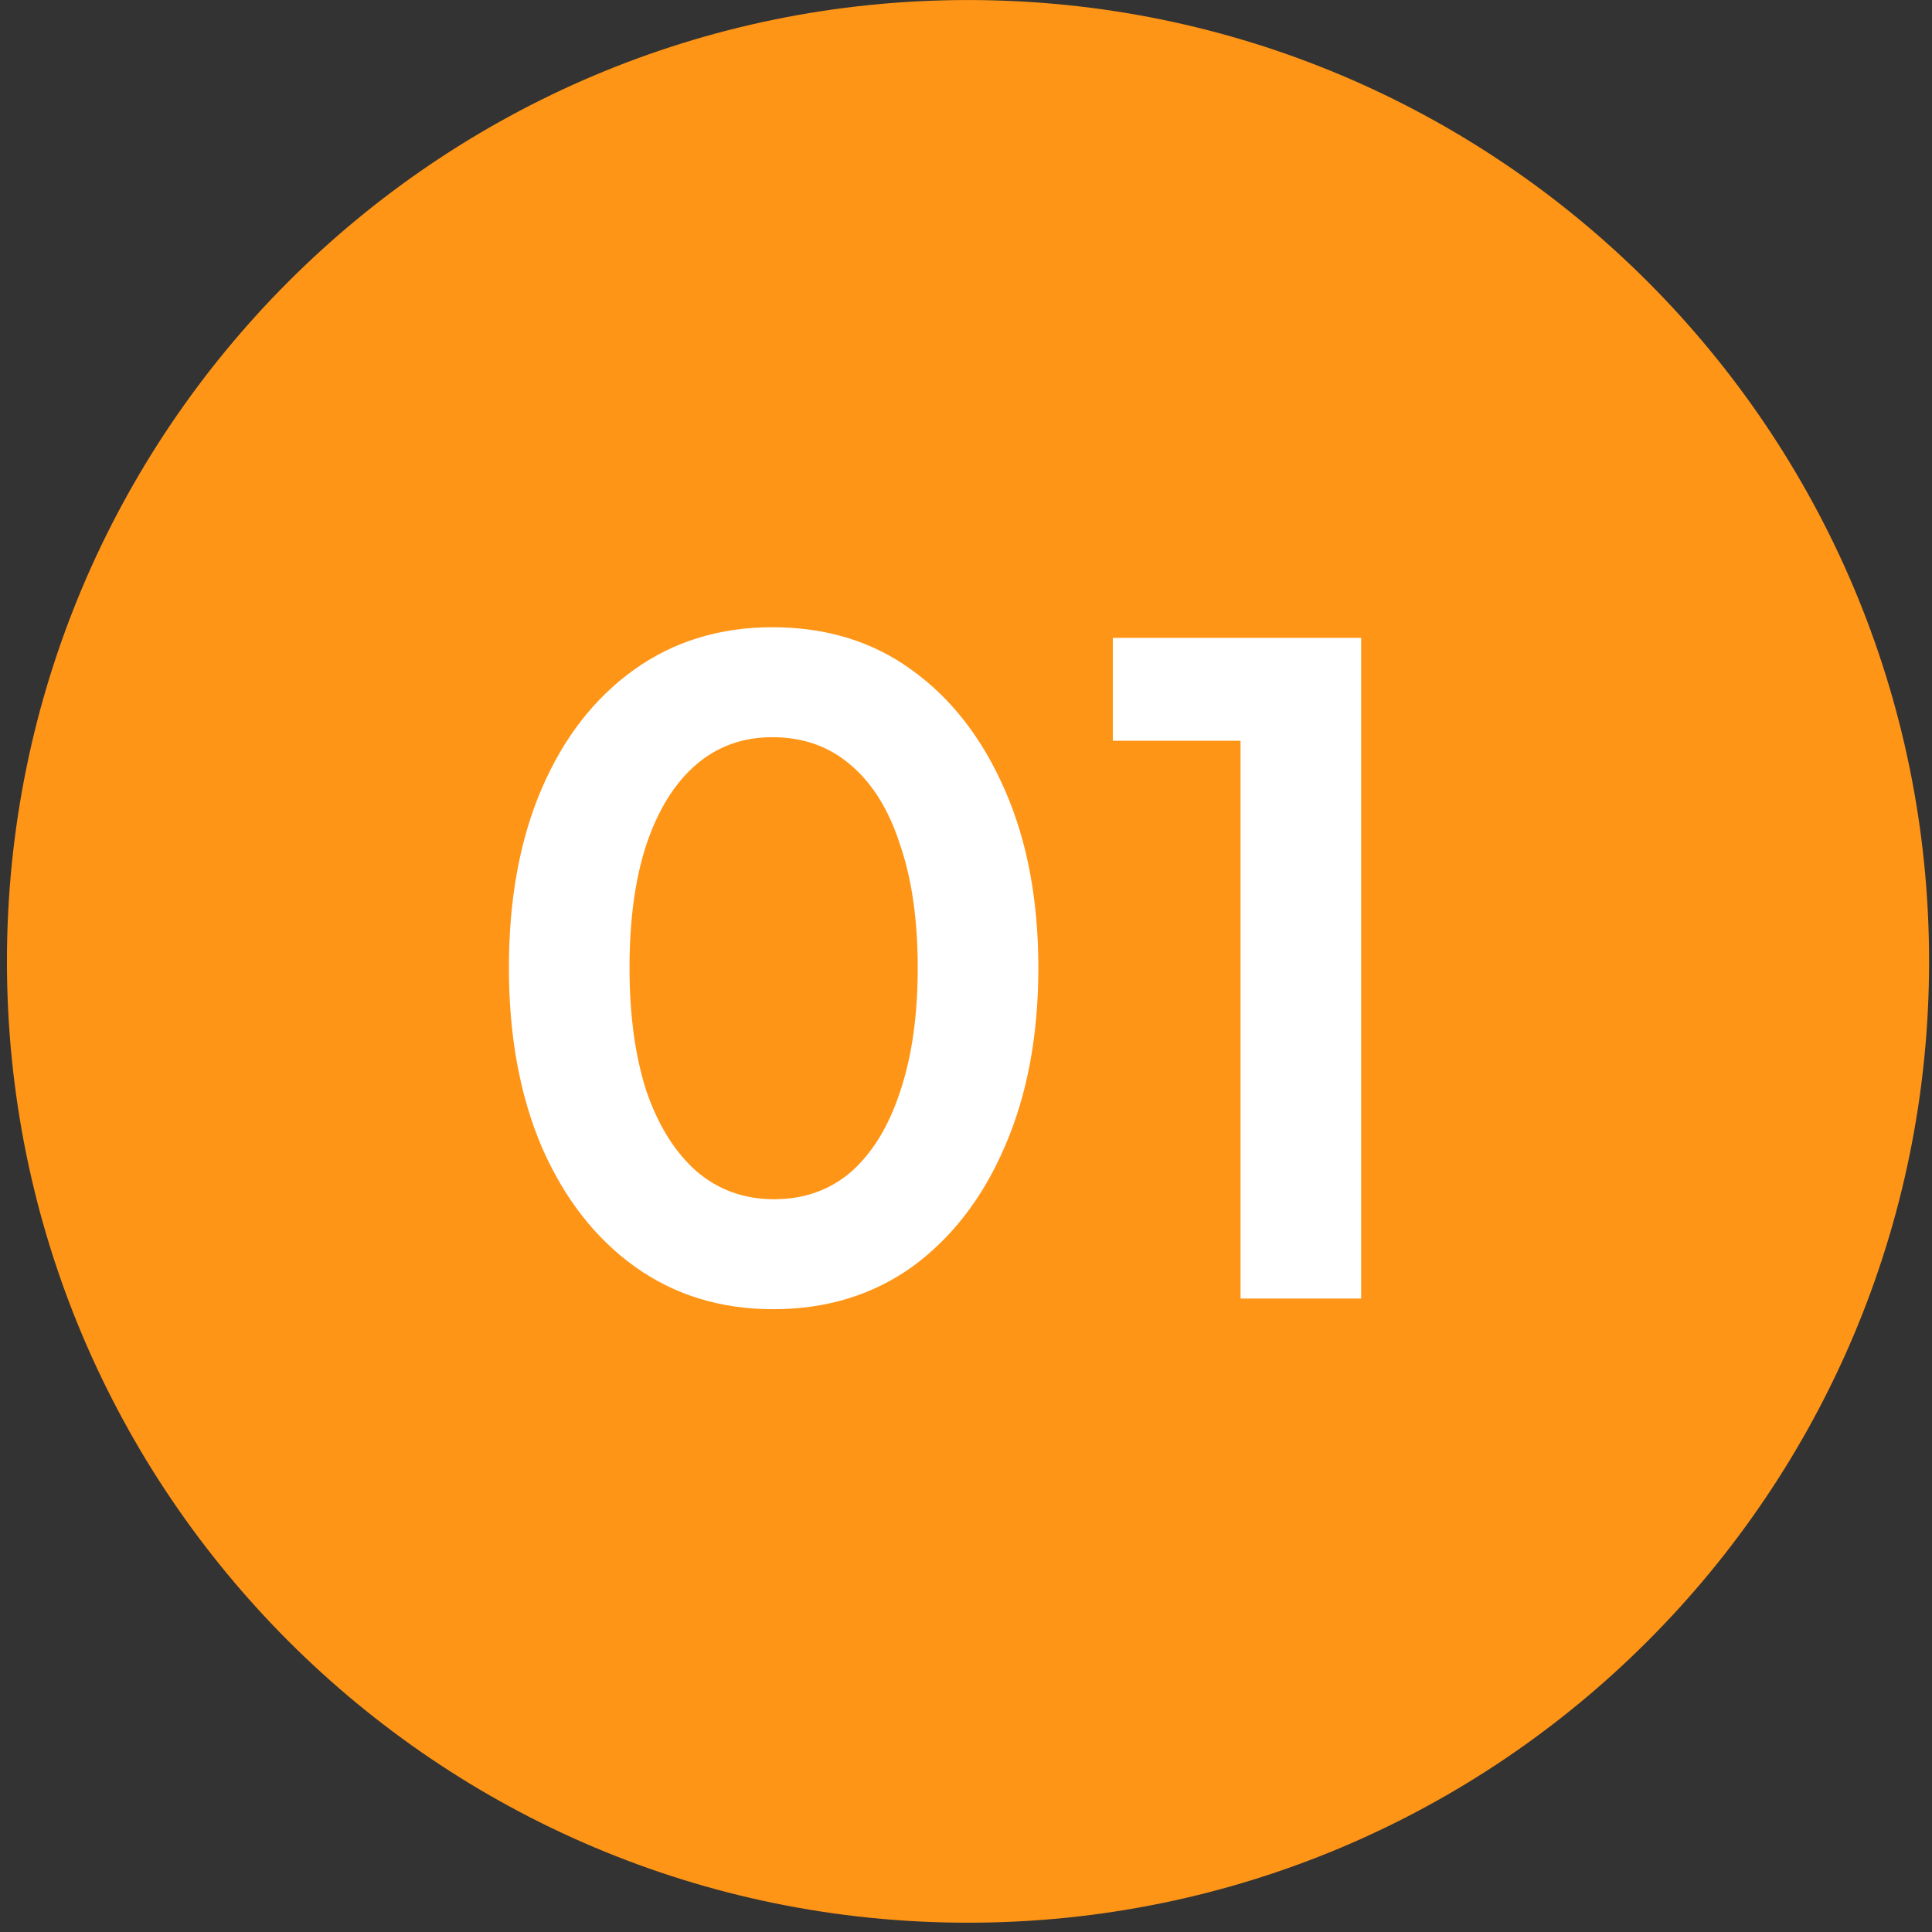
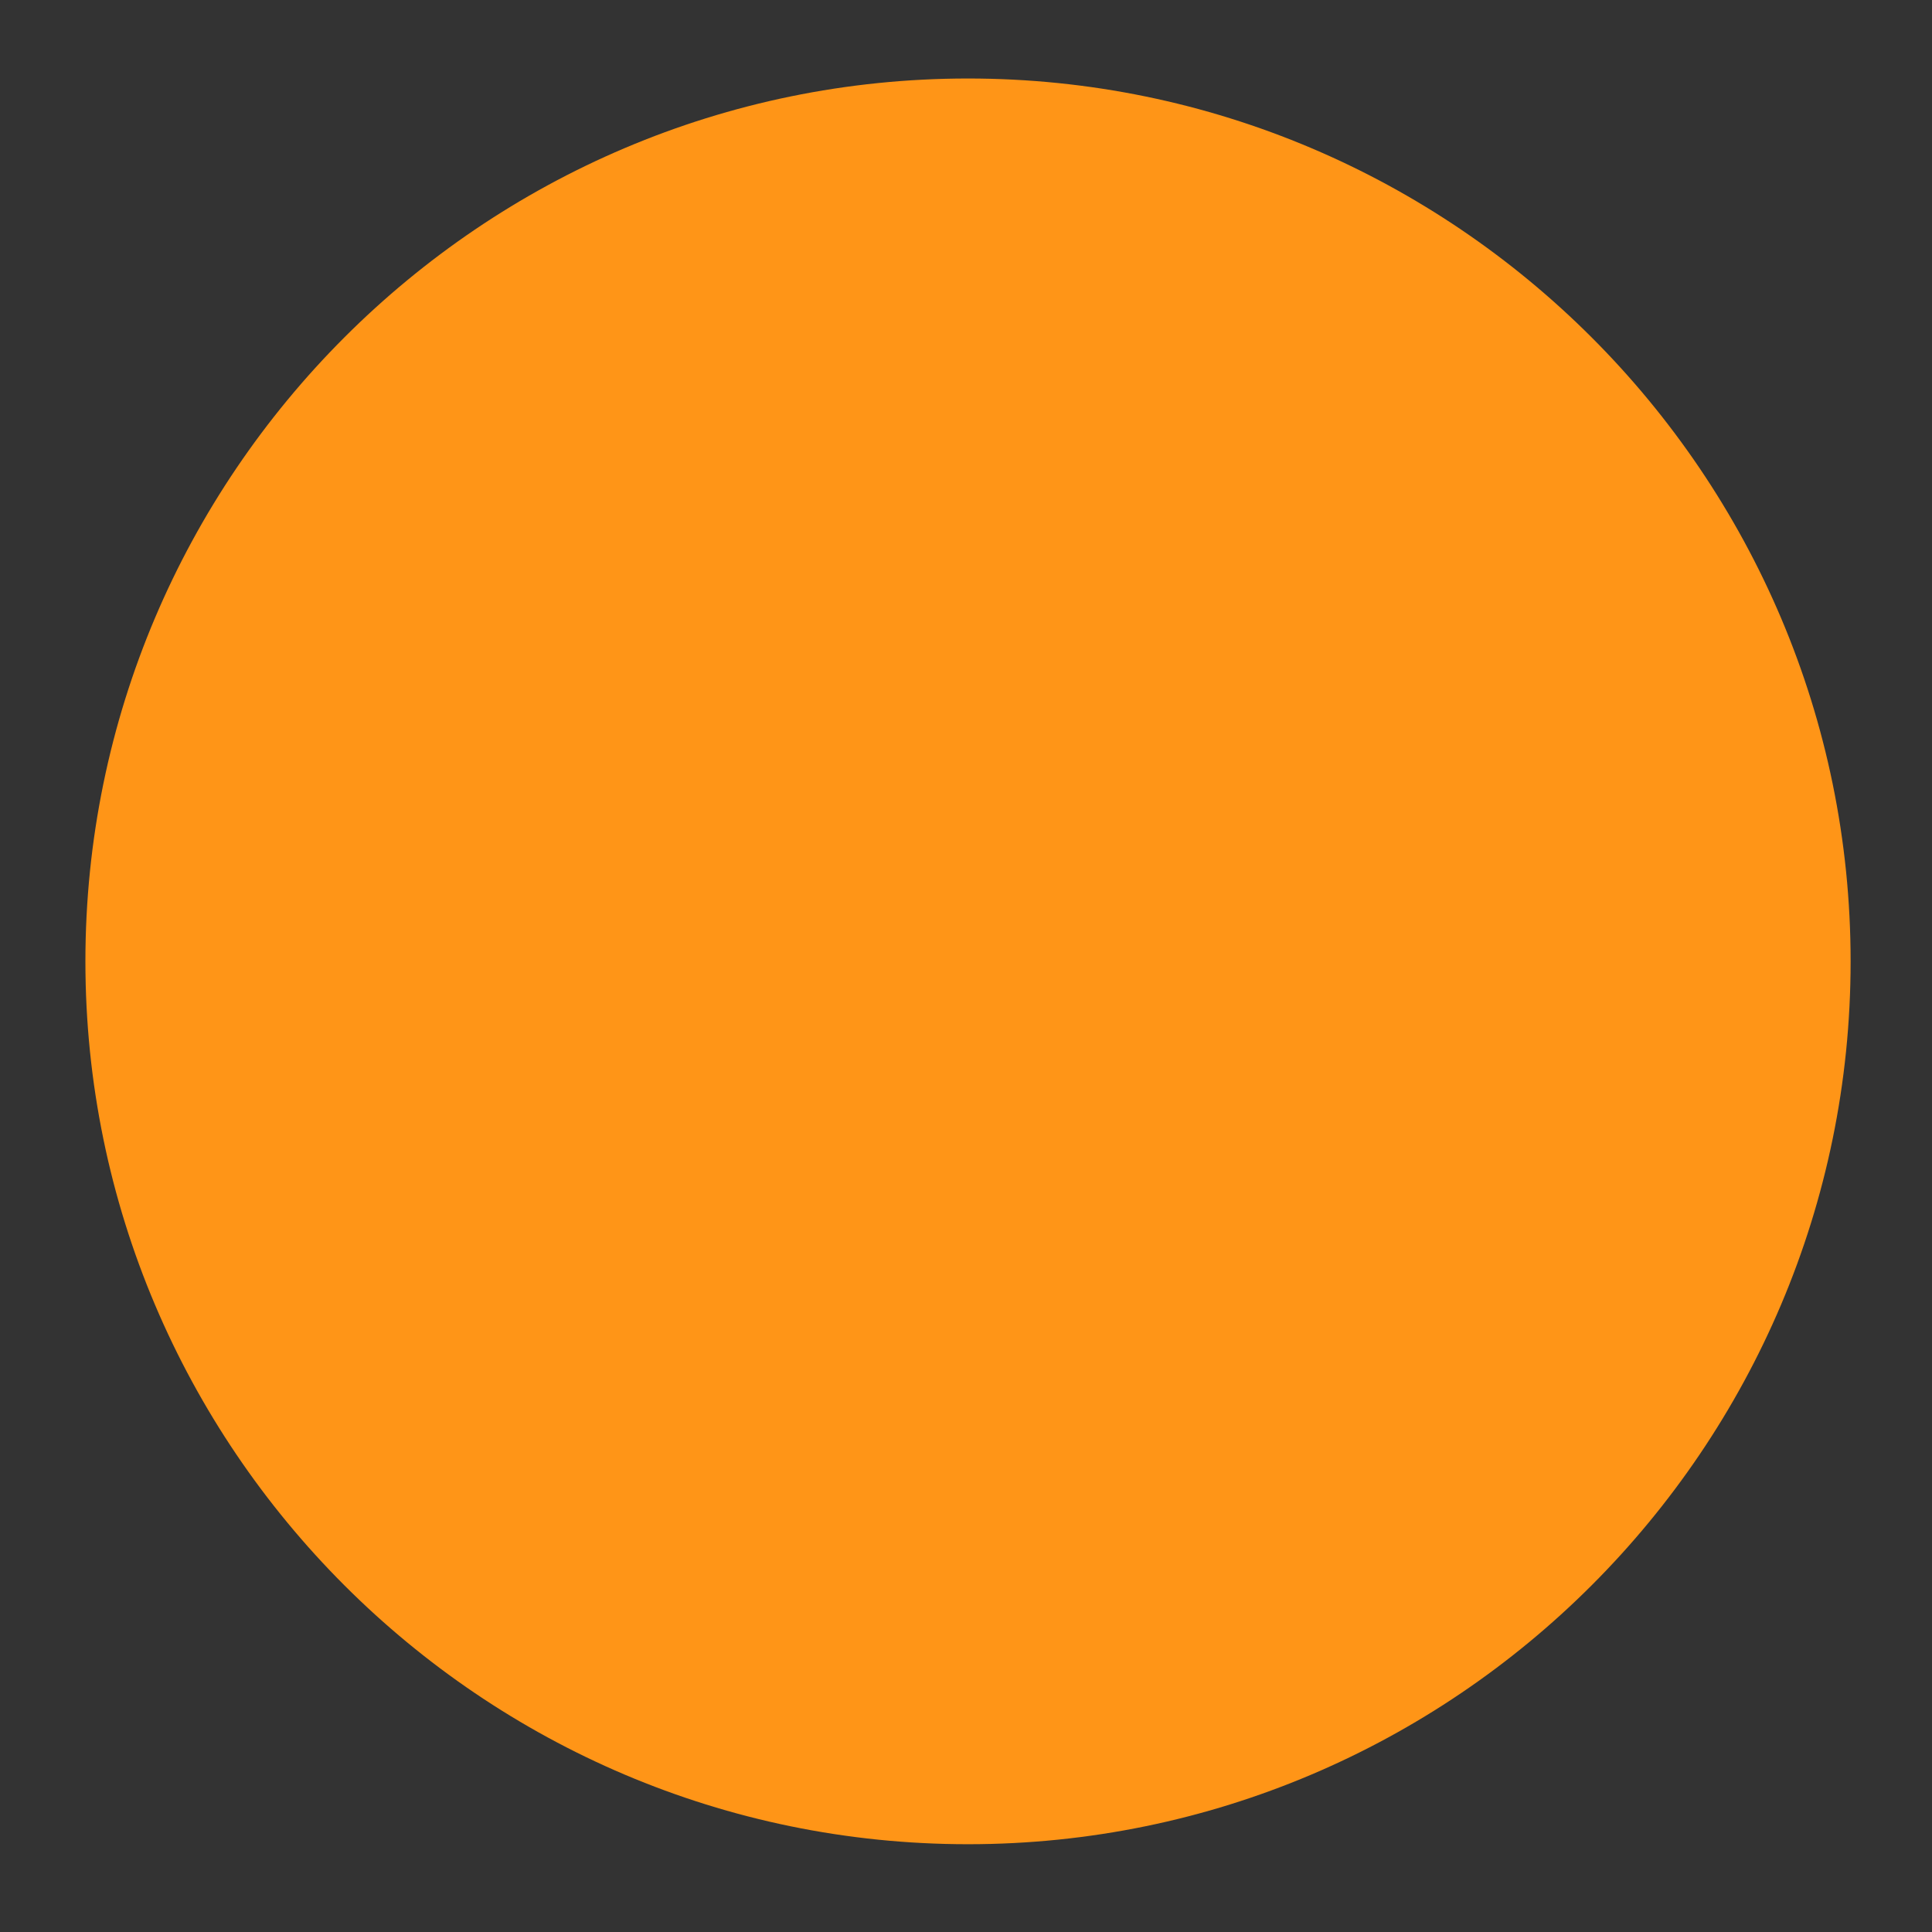
<svg xmlns="http://www.w3.org/2000/svg" width="122" height="122" viewBox="0 0 122 122" fill="none">
  <rect x="0" y="0" width="122" height="122" fill="#333333" stroke="none" />
-   <path d="M61.127 121.413C94.644 121.413 121.816 94.234 121.816 60.708C121.816 27.181 94.644 0.002 61.127 0.002C27.61 0.002 0.438 27.181 0.438 60.708C0.438 94.234 27.61 121.413 61.127 121.413Z" fill="#FF9517" />
  <path d="M61.127 116.457C30.411 116.457 5.393 91.431 5.393 60.707C5.393 29.983 30.411 4.957 61.127 4.957C91.843 4.957 116.861 29.983 116.861 60.707C116.861 91.431 91.843 116.457 61.127 116.457Z" fill="#FF9517" />
-   <path d="M61.127 116.582C30.287 116.582 5.269 91.556 5.269 60.708C5.269 29.86 30.287 4.834 61.127 4.834C91.966 4.834 116.985 29.86 116.985 60.708C116.985 91.556 91.966 116.582 61.127 116.582ZM61.127 5.082C30.535 5.082 5.516 29.983 5.516 60.708C5.516 91.432 30.411 116.334 61.127 116.334C91.843 116.334 116.737 91.432 116.737 60.708C116.737 29.983 91.843 5.082 61.127 5.082Z" fill="#FF9517" />
-   <path d="M48.824 82.672C45.501 82.672 42.589 81.776 40.088 79.984C37.587 78.192 35.627 75.672 34.208 72.424C32.827 69.176 32.136 65.405 32.136 61.112C32.136 56.781 32.827 53.011 34.208 49.8C35.589 46.589 37.531 44.088 40.032 42.296C42.533 40.504 45.445 39.608 48.768 39.608C52.165 39.608 55.096 40.504 57.56 42.296C60.061 44.088 62.021 46.608 63.44 49.856C64.859 53.067 65.568 56.819 65.568 61.112C65.568 65.405 64.859 69.176 63.44 72.424C62.059 75.635 60.117 78.155 57.616 79.984C55.115 81.776 52.184 82.672 48.824 82.672ZM48.88 75.728C50.784 75.728 52.408 75.149 53.752 73.992C55.096 72.797 56.123 71.117 56.832 68.952C57.579 66.749 57.952 64.136 57.952 61.112C57.952 58.088 57.579 55.493 56.832 53.328C56.123 51.125 55.077 49.445 53.696 48.288C52.352 47.131 50.709 46.552 48.768 46.552C46.901 46.552 45.296 47.131 43.952 48.288C42.608 49.445 41.563 51.125 40.816 53.328C40.107 55.493 39.752 58.088 39.752 61.112C39.752 64.099 40.107 66.693 40.816 68.896C41.563 71.061 42.608 72.741 43.952 73.936C45.333 75.131 46.976 75.728 48.88 75.728ZM78.336 82V46.776H70.272V40.28H85.952V82H78.336Z" fill="white" />
</svg>